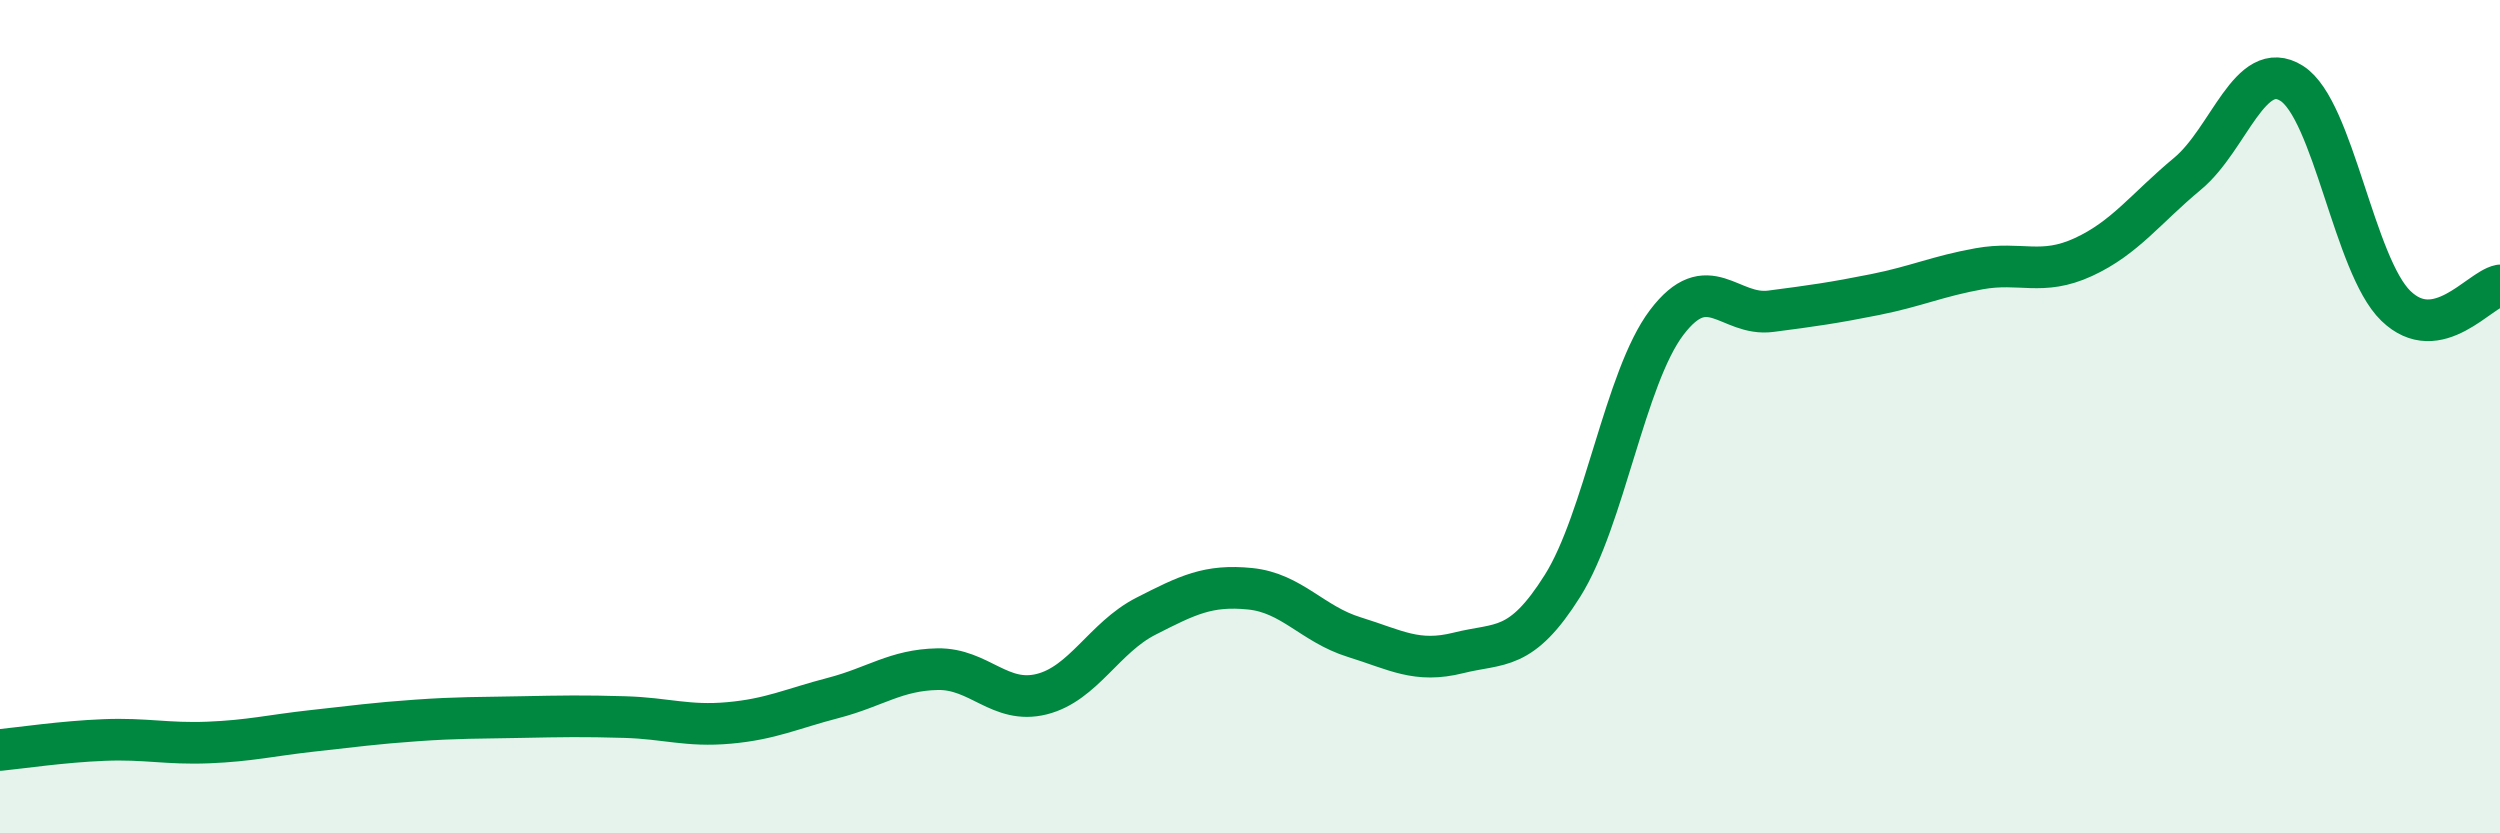
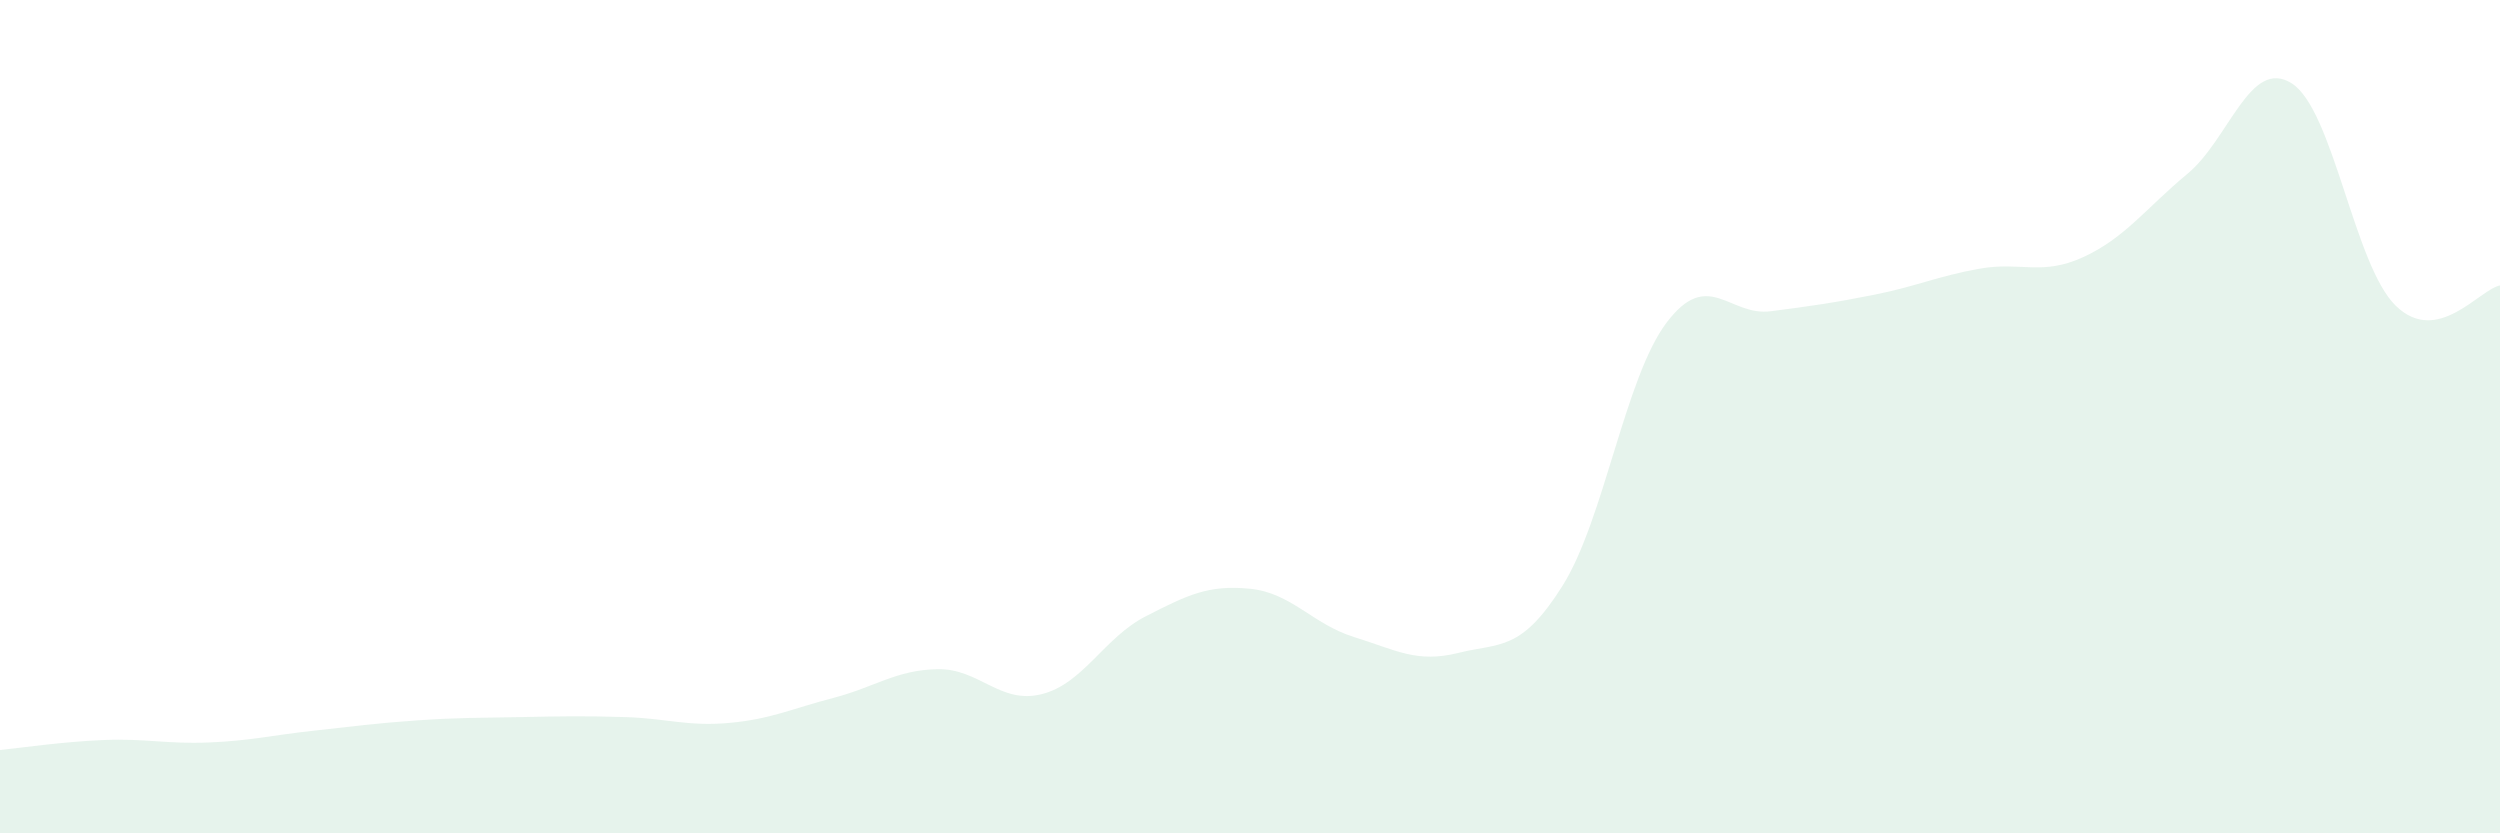
<svg xmlns="http://www.w3.org/2000/svg" width="60" height="20" viewBox="0 0 60 20">
  <path d="M 0,18 C 0.5,17.95 1.5,17.8 2.5,17.76 C 3.5,17.72 4,17.86 5,17.82 C 6,17.78 6.5,17.65 7.5,17.54 C 8.5,17.43 9,17.36 10,17.29 C 11,17.22 11.5,17.23 12.5,17.21 C 13.5,17.19 14,17.18 15,17.21 C 16,17.24 16.5,17.44 17.5,17.35 C 18.5,17.26 19,17.01 20,16.75 C 21,16.49 21.5,16.08 22.5,16.06 C 23.5,16.04 24,16.91 25,16.66 C 26,16.41 26.5,15.3 27.5,14.79 C 28.5,14.28 29,14.03 30,14.13 C 31,14.23 31.5,14.98 32.5,15.29 C 33.5,15.6 34,15.92 35,15.67 C 36,15.42 36.5,15.65 37.5,14.06 C 38.5,12.47 39,9.06 40,7.74 C 41,6.42 41.5,7.6 42.5,7.47 C 43.5,7.34 44,7.27 45,7.07 C 46,6.87 46.5,6.63 47.5,6.45 C 48.5,6.27 49,6.63 50,6.17 C 51,5.71 51.5,5 52.5,4.17 C 53.5,3.34 54,1.37 55,2 C 56,2.63 56.5,6.37 57.5,7.34 C 58.5,8.31 59.5,6.95 60,6.85L60 20L0 20Z" fill="#008740" opacity="0.1" stroke-linecap="round" stroke-linejoin="round" />
-   <path d="M 0,18 C 0.5,17.95 1.5,17.8 2.5,17.76 C 3.5,17.72 4,17.86 5,17.82 C 6,17.78 6.5,17.65 7.5,17.54 C 8.5,17.43 9,17.36 10,17.29 C 11,17.22 11.5,17.23 12.5,17.21 C 13.5,17.19 14,17.18 15,17.21 C 16,17.24 16.5,17.44 17.5,17.35 C 18.5,17.26 19,17.01 20,16.75 C 21,16.49 21.5,16.08 22.5,16.06 C 23.5,16.04 24,16.91 25,16.66 C 26,16.41 26.5,15.3 27.5,14.79 C 28.5,14.28 29,14.03 30,14.13 C 31,14.23 31.5,14.98 32.5,15.29 C 33.5,15.6 34,15.92 35,15.67 C 36,15.42 36.5,15.65 37.5,14.06 C 38.5,12.47 39,9.06 40,7.74 C 41,6.42 41.5,7.6 42.5,7.47 C 43.5,7.34 44,7.27 45,7.07 C 46,6.87 46.5,6.63 47.5,6.45 C 48.5,6.27 49,6.63 50,6.17 C 51,5.71 51.5,5 52.5,4.17 C 53.5,3.34 54,1.37 55,2 C 56,2.63 56.5,6.37 57.5,7.34 C 58.5,8.31 59.5,6.95 60,6.85" stroke="#008740" stroke-width="1" fill="none" stroke-linecap="round" stroke-linejoin="round" />
</svg>